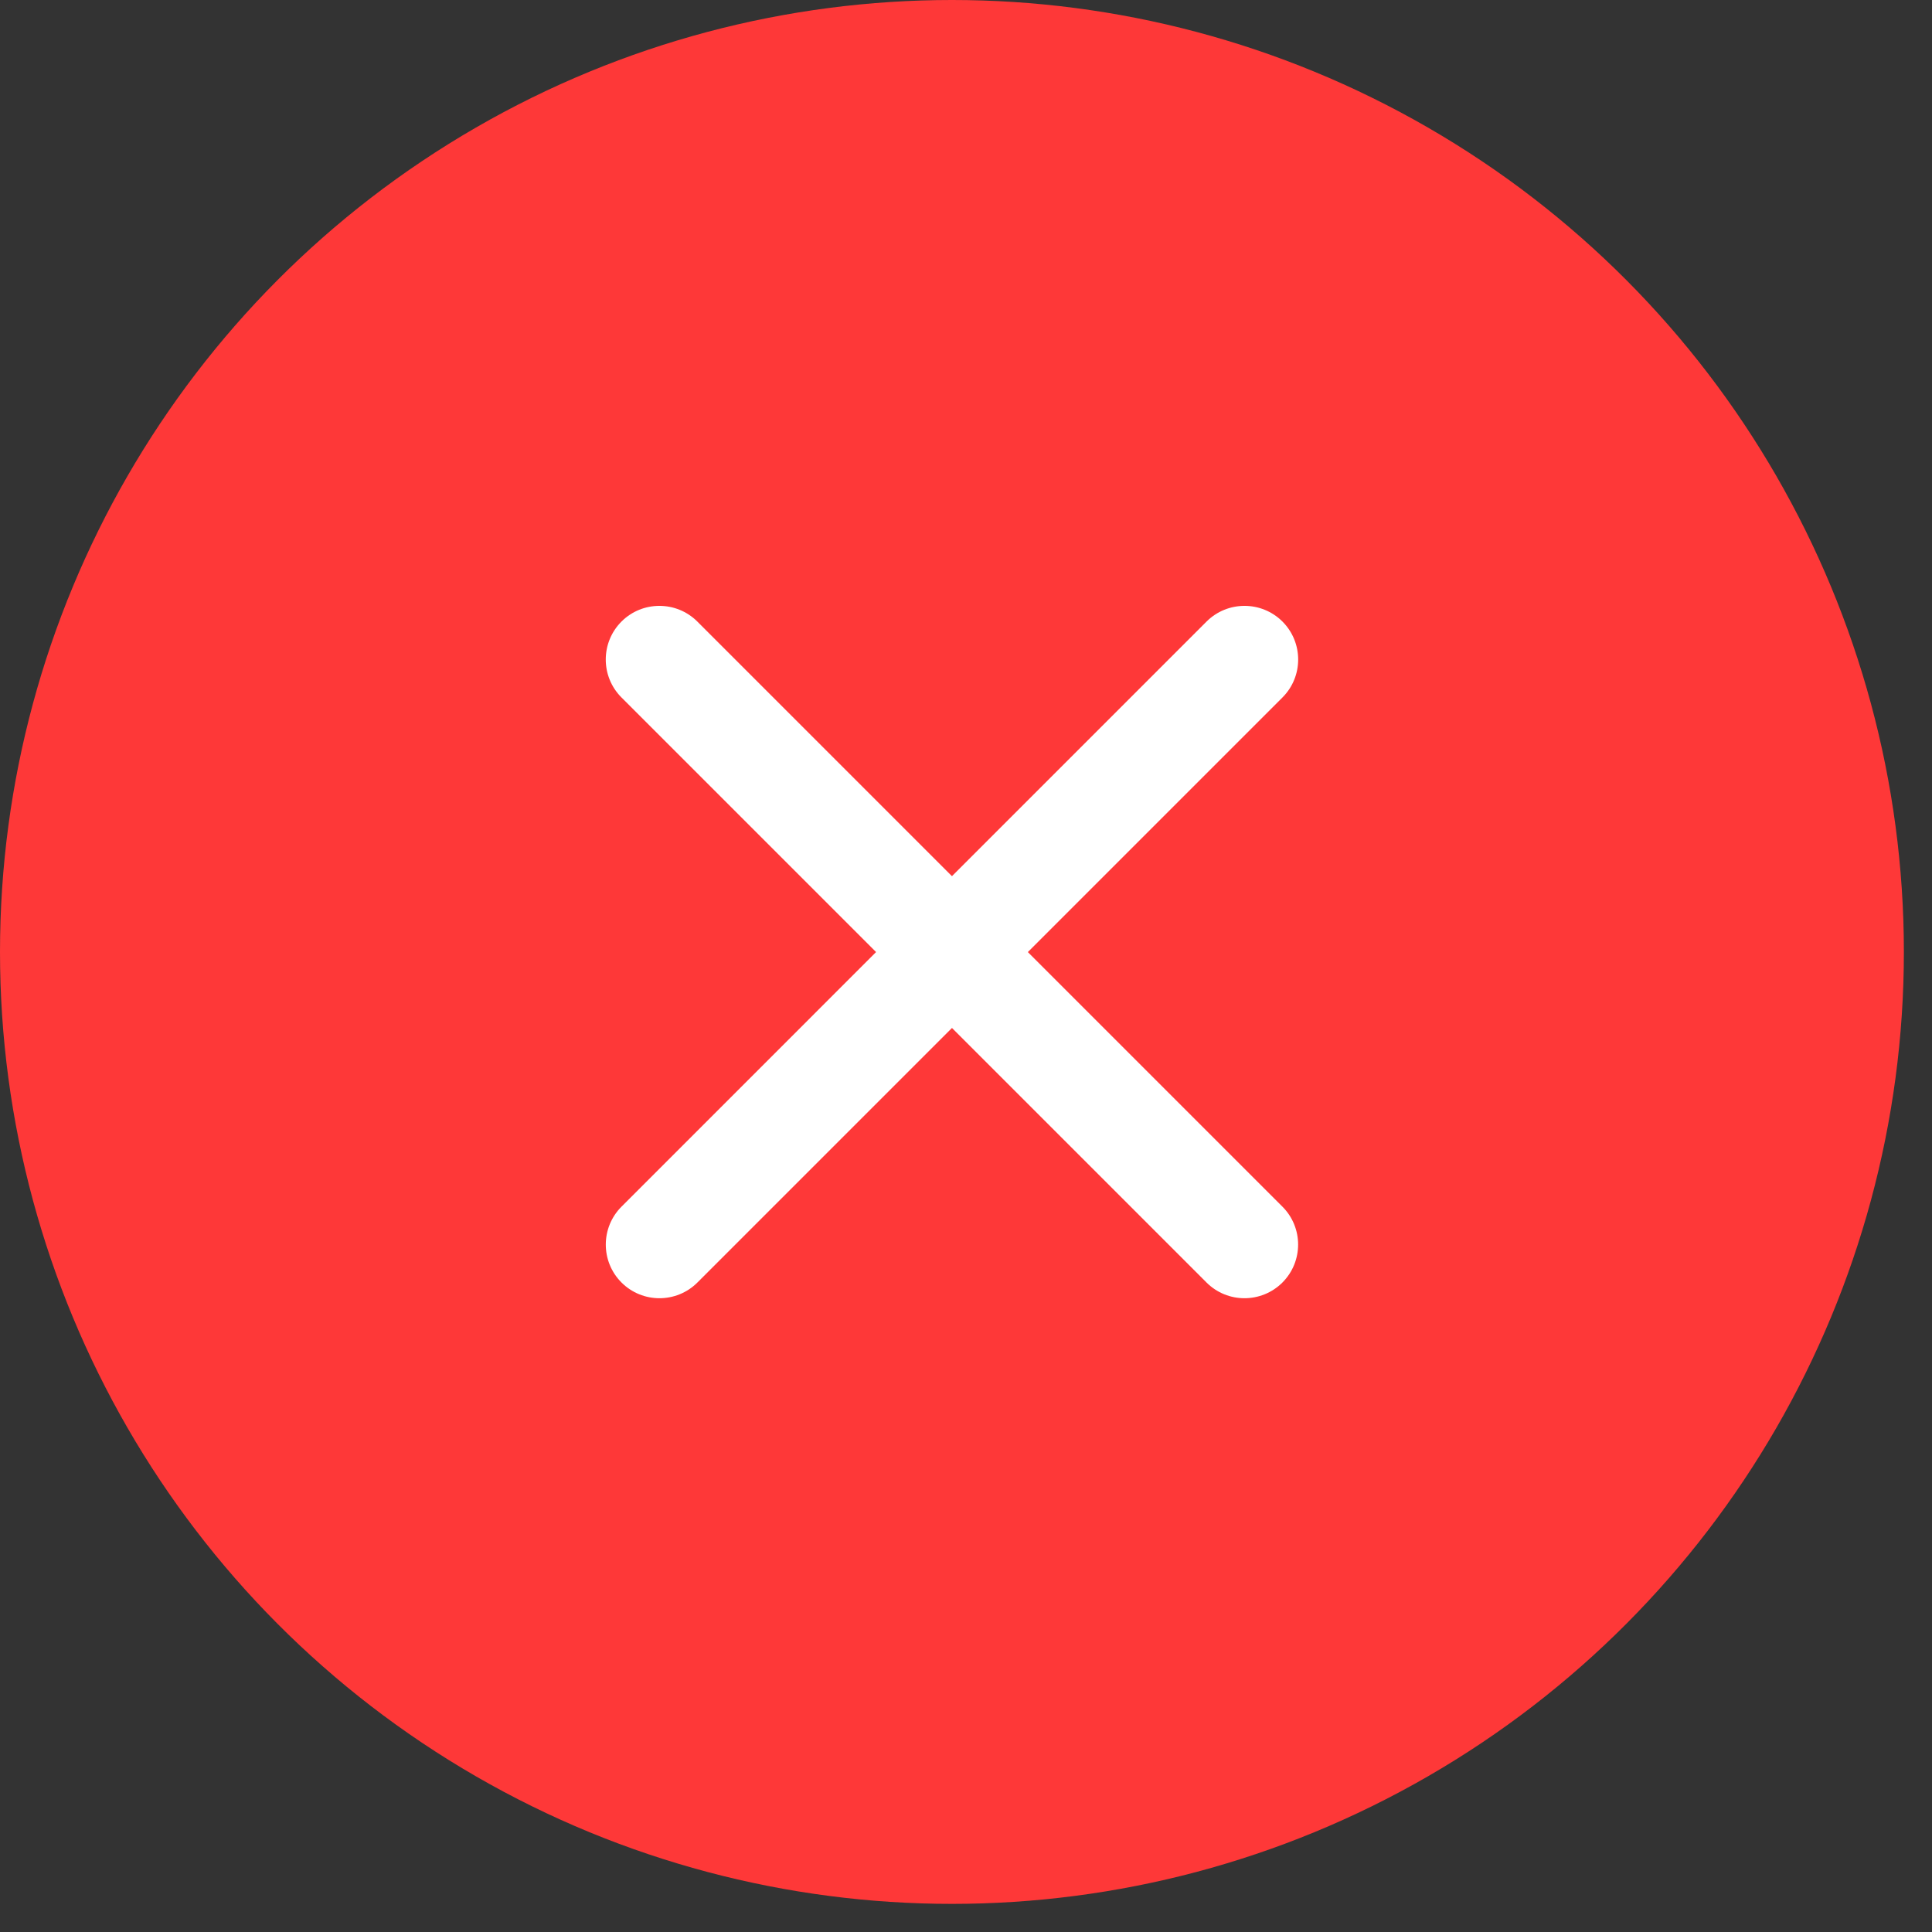
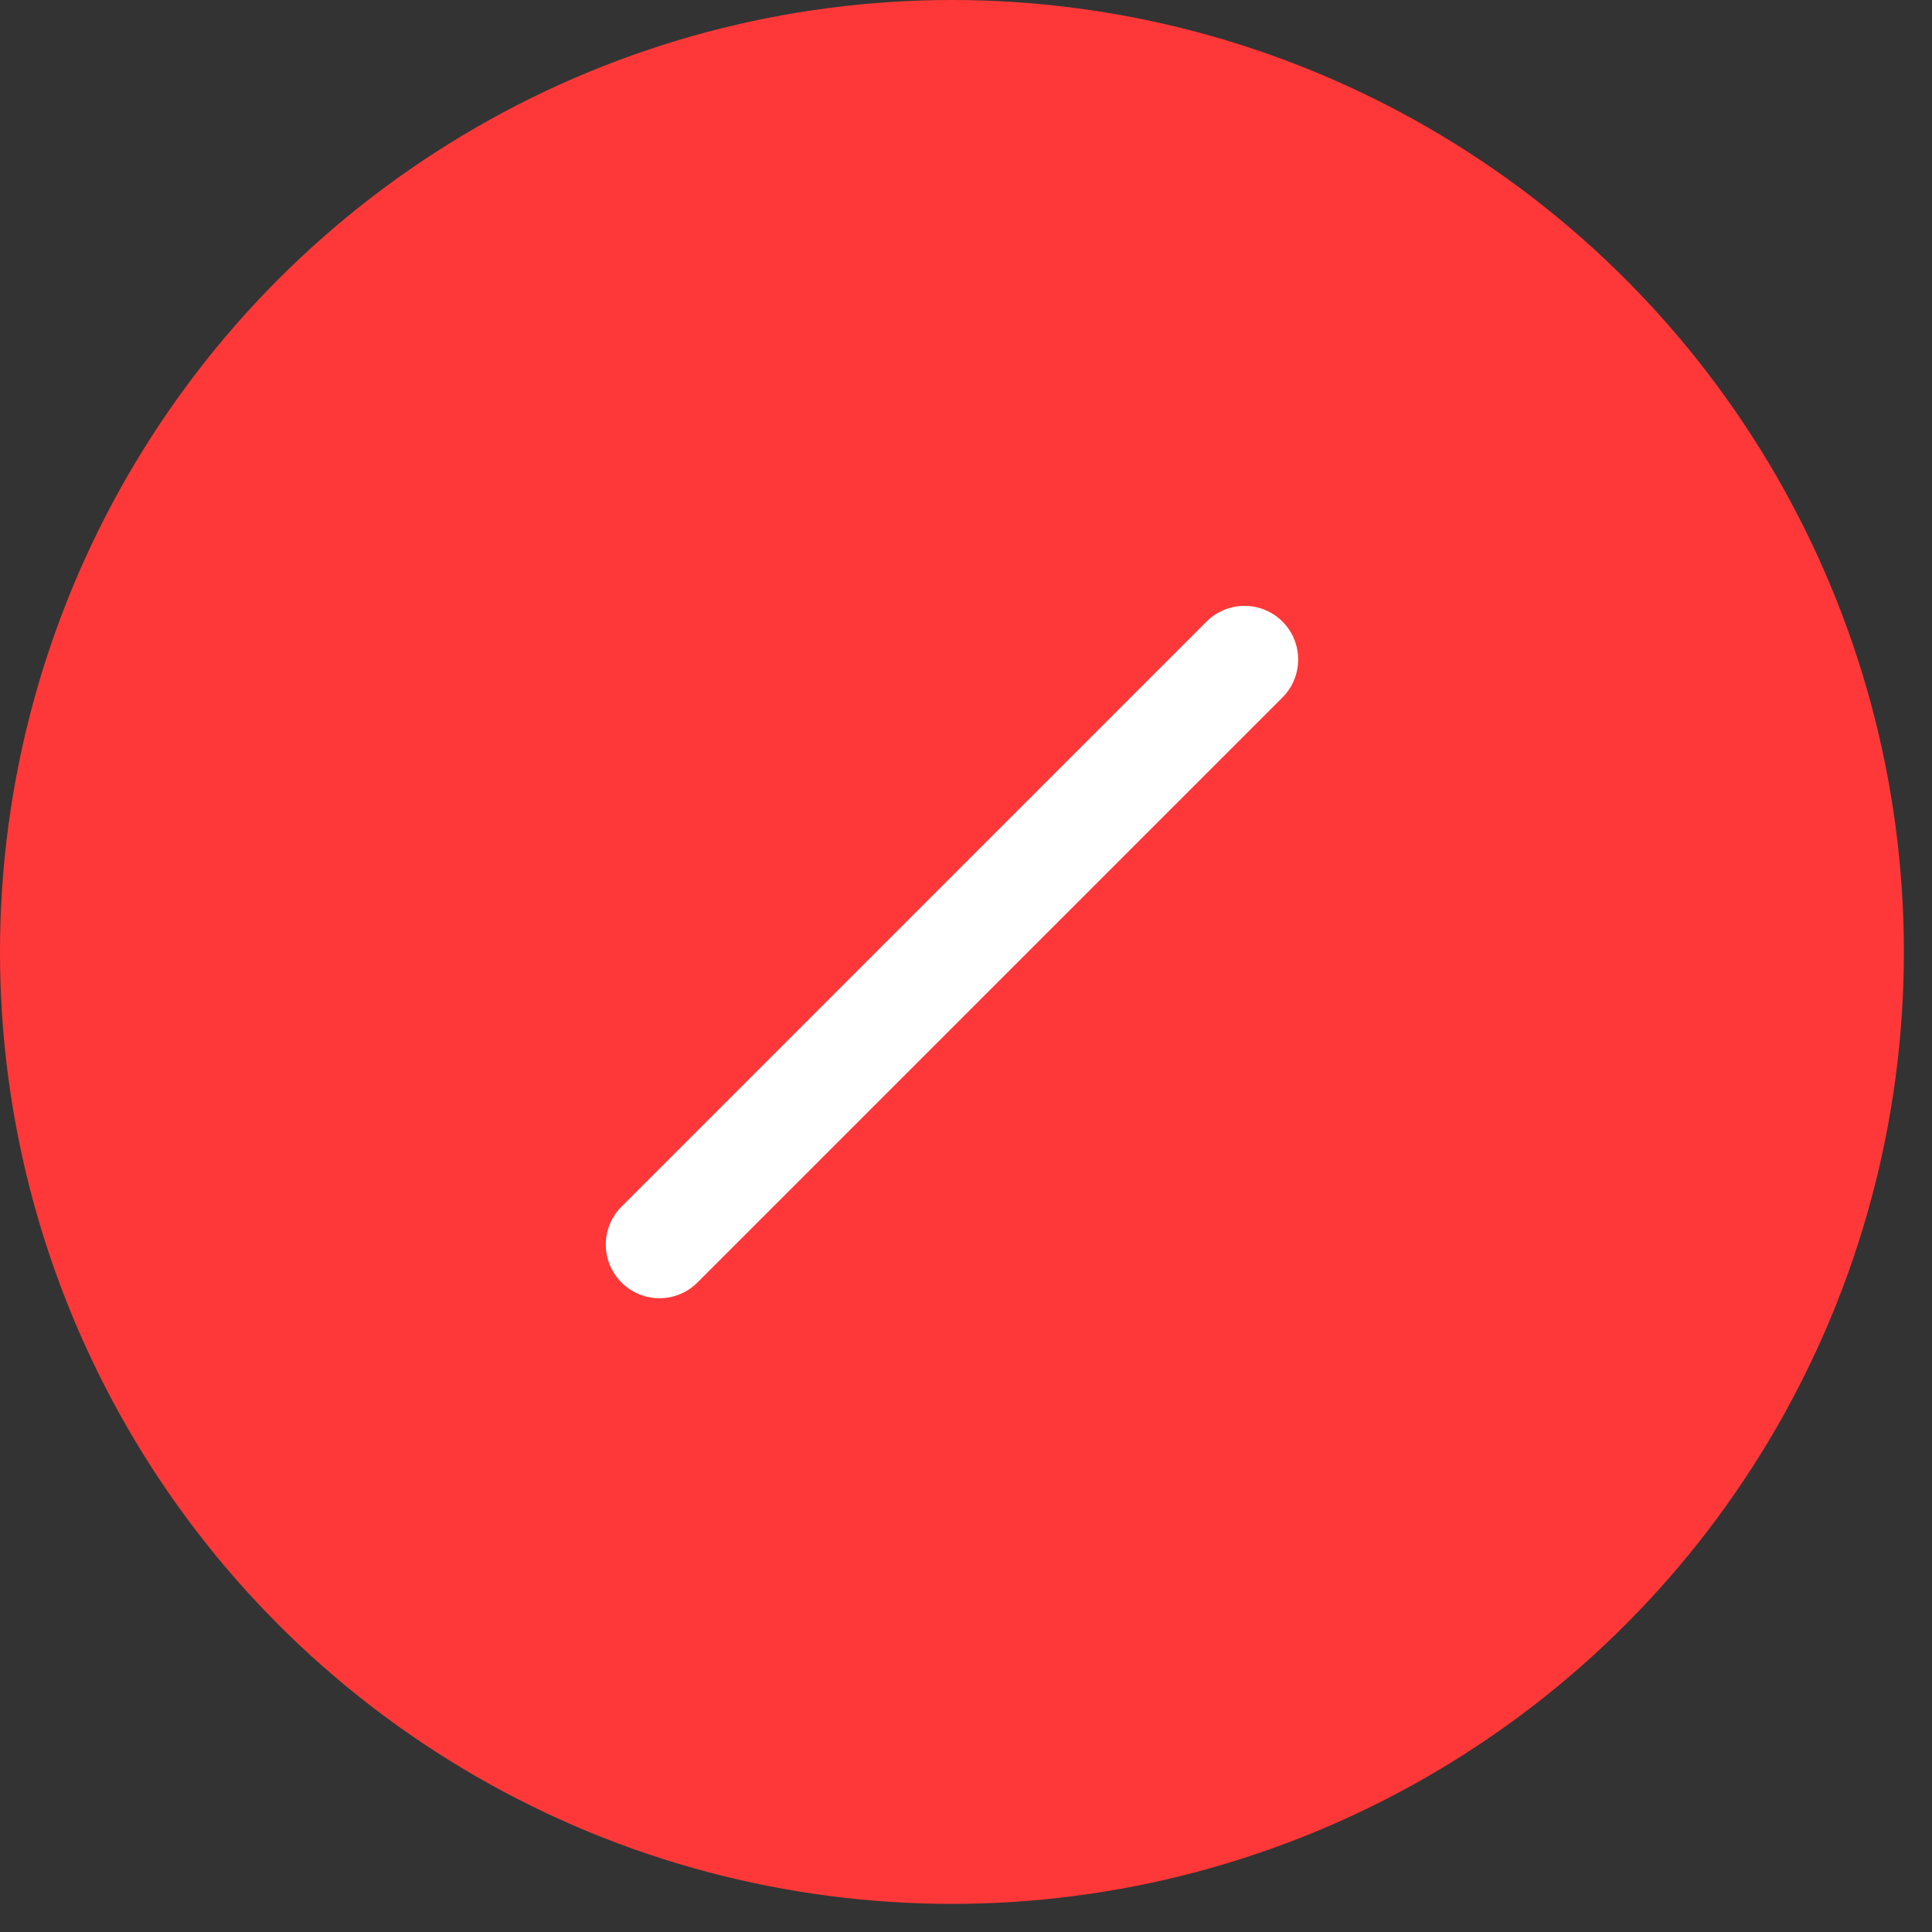
<svg xmlns="http://www.w3.org/2000/svg" width="36" height="36" viewBox="0 0 36 36" fill="none">
  <rect x="0" y="0" width="36" height="36" fill="#333333" stroke="none" />
  <circle cx="17.738" cy="17.738" r="17.738" fill="#FE3838" />
-   <path d="M23.896 22.484C24.286 22.874 24.286 23.507 23.896 23.898C23.505 24.288 22.872 24.288 22.482 23.898L11.58 12.996C11.19 12.606 11.19 11.973 11.58 11.582C11.97 11.192 12.604 11.192 12.994 11.582L23.896 22.484Z" fill="white" />
  <path d="M11.581 22.484C11.191 22.874 11.19 23.507 11.581 23.898C11.971 24.288 12.605 24.288 12.995 23.898L23.897 12.996C24.287 12.606 24.287 11.973 23.897 11.582C23.506 11.192 22.873 11.192 22.482 11.582L11.581 22.484Z" fill="white" />
</svg>